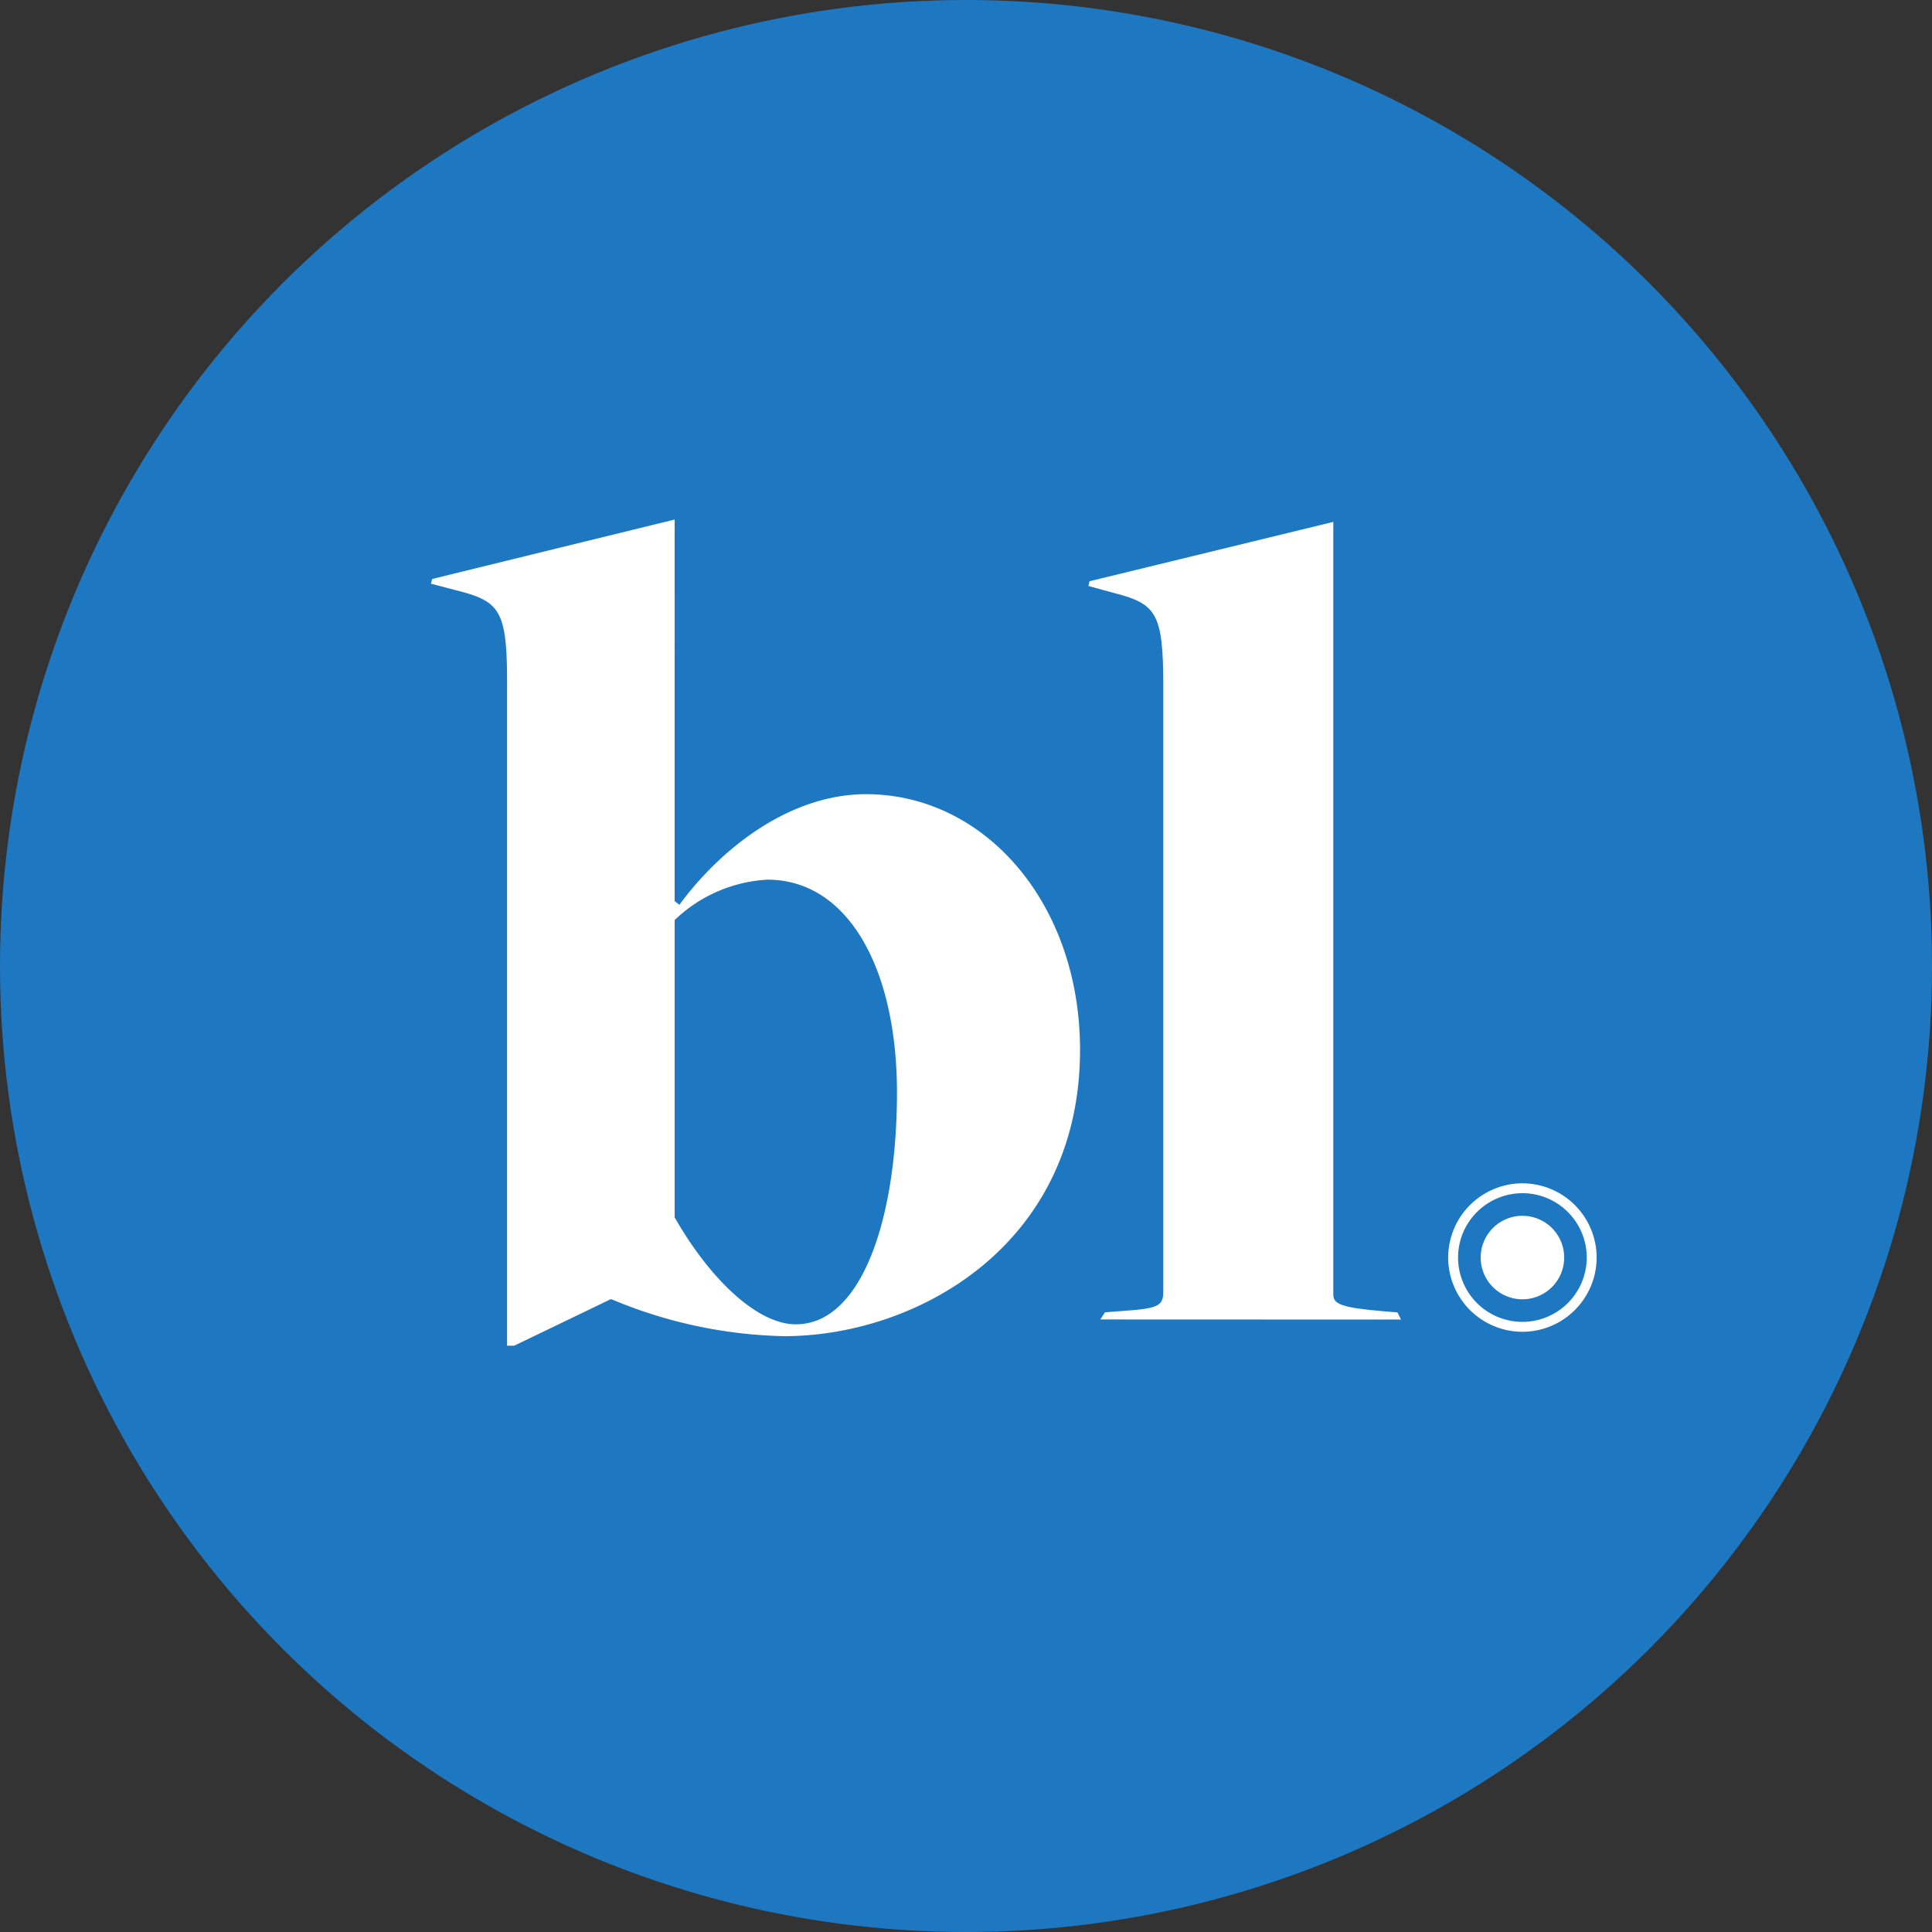
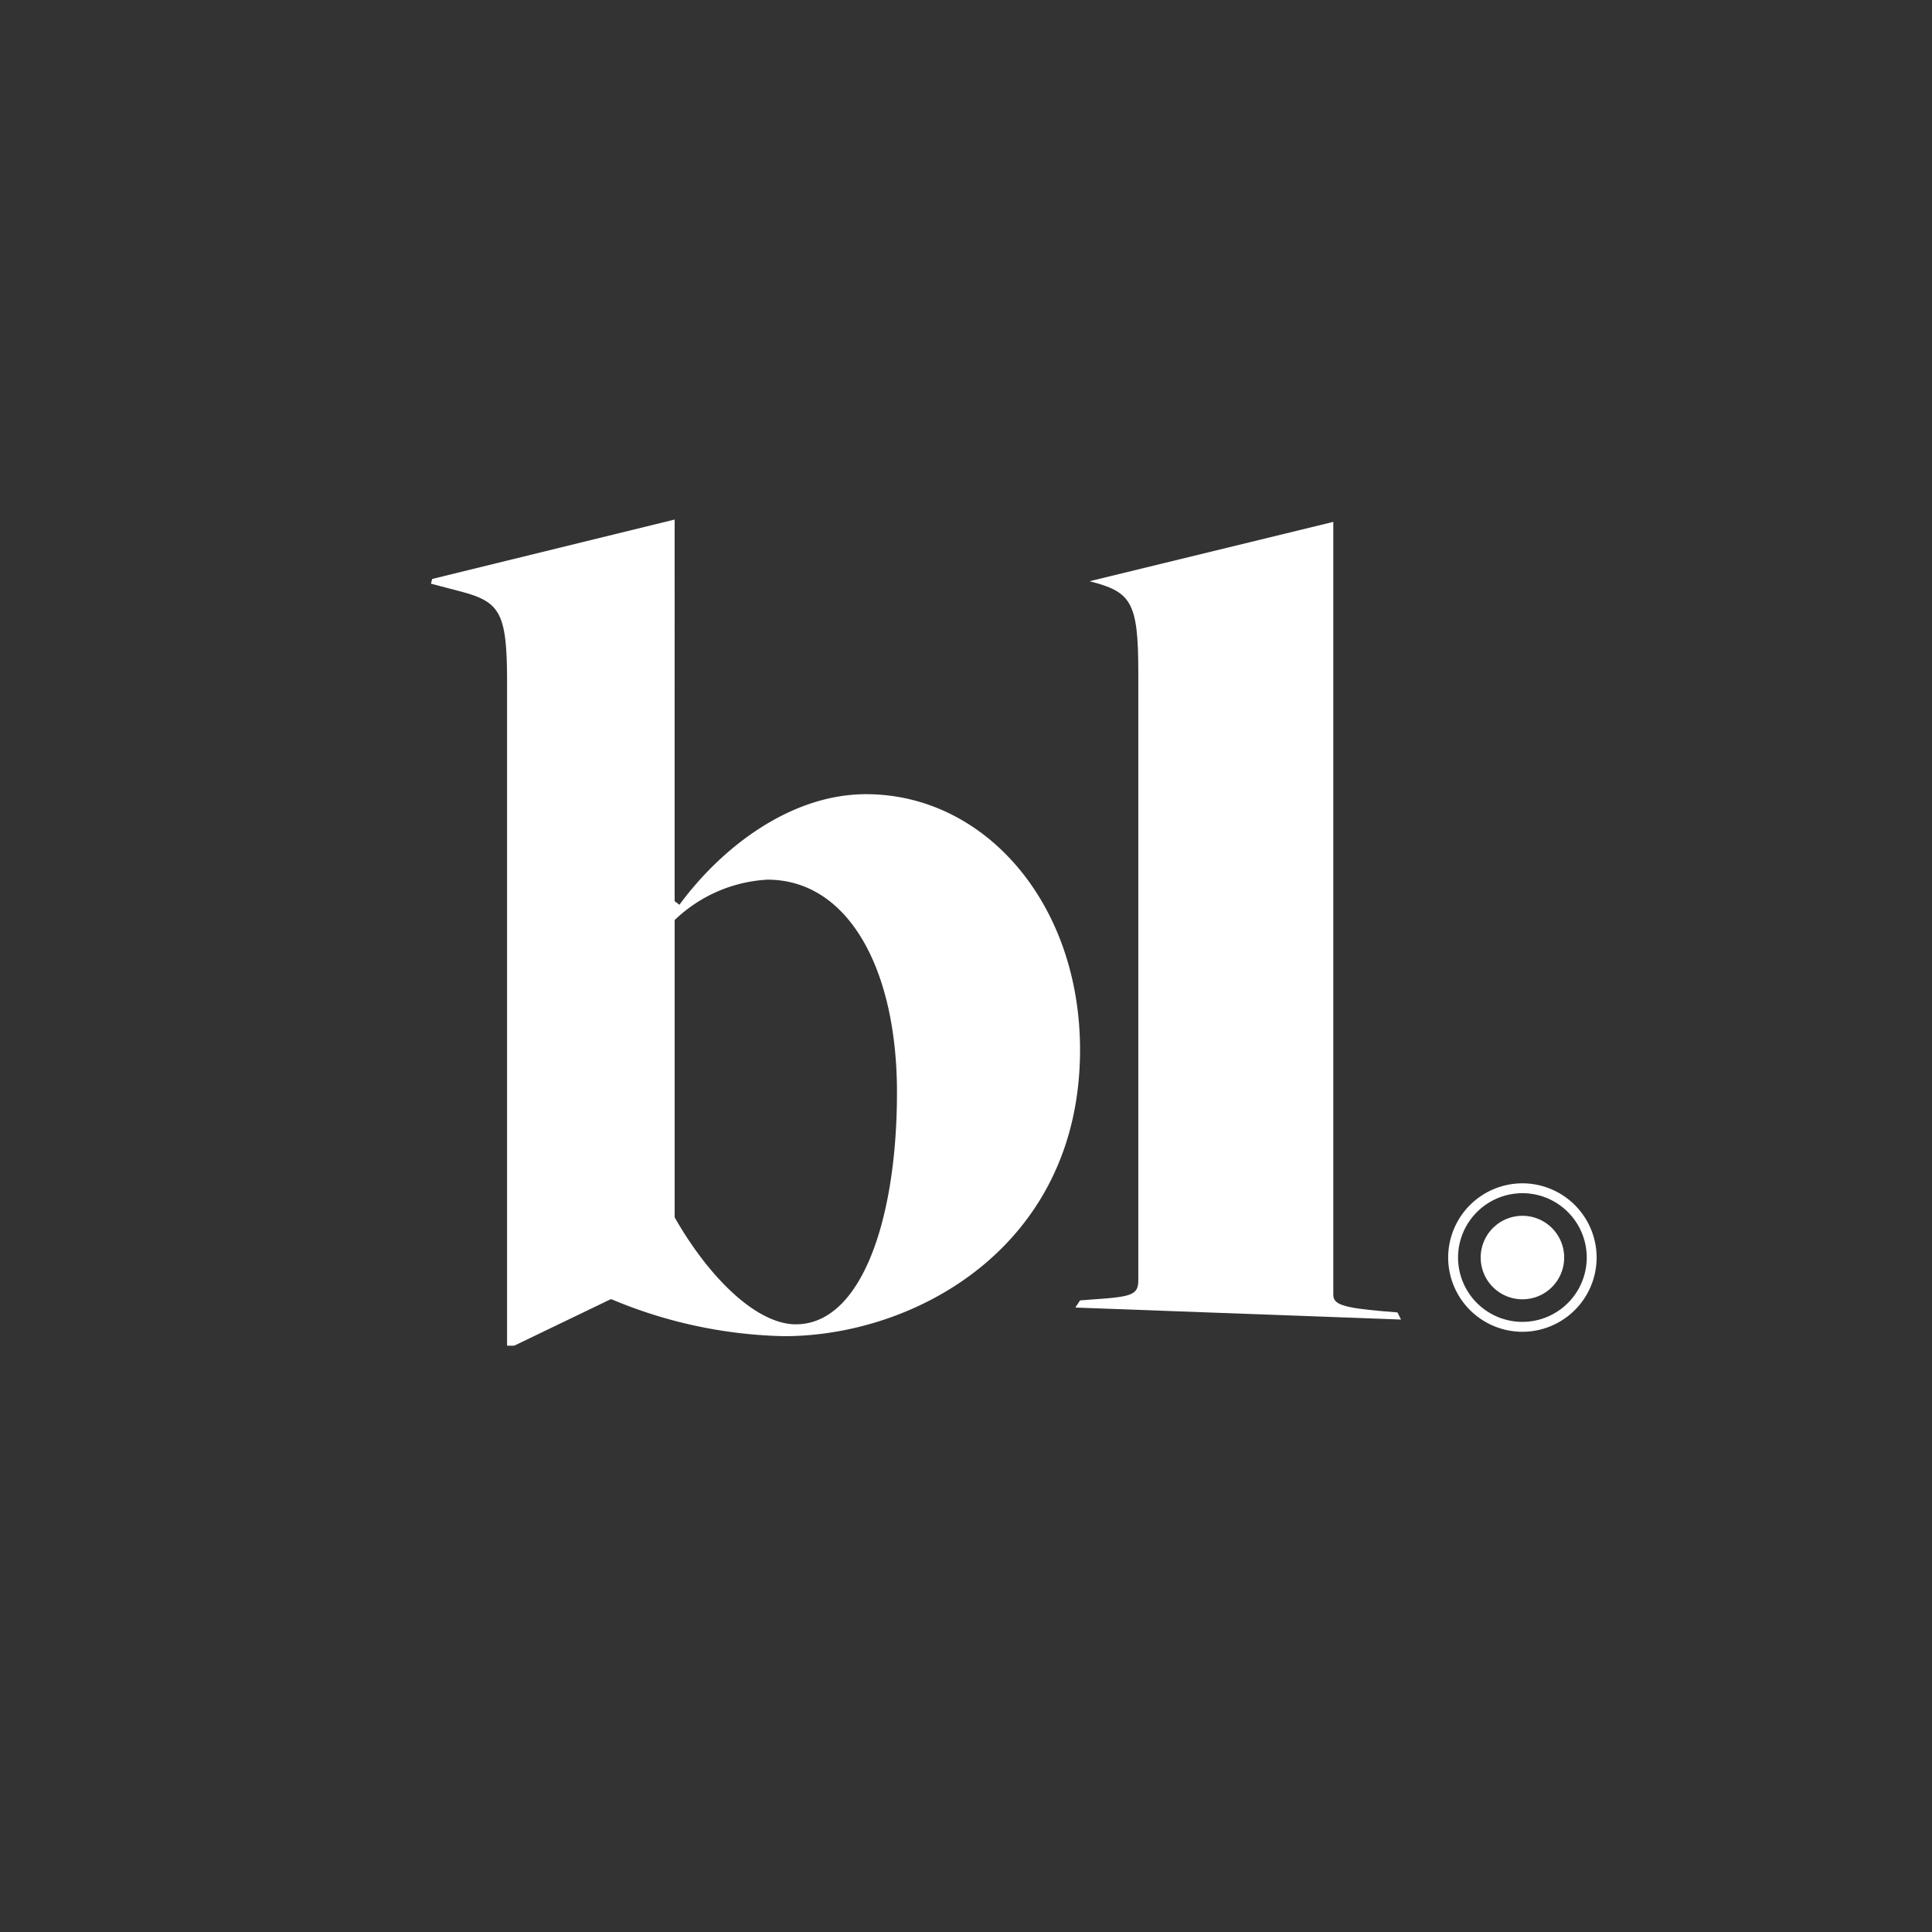
<svg xmlns="http://www.w3.org/2000/svg" id="BusinessLine_icon" width="70" height="70" viewBox="0 0 70 70">
  <rect x="0" y="0" width="70" height="70" fill="#333333" stroke="none" />
-   <circle id="Ellipse_6" data-name="Ellipse 6" cx="35" cy="35" r="35" fill="#1e78c1" />
  <g id="Group_3067" data-name="Group 3067" transform="translate(15.615 18.824)">
    <g id="Group_3049" data-name="Group 3049" transform="translate(36.855 24.049)">
      <path id="Path_360" data-name="Path 360" d="M-2.305-4.111A2.693,2.693,0,0,1-4.995-6.8a2.693,2.693,0,0,1,2.69-2.69A2.693,2.693,0,0,1,.384-6.8,2.693,2.693,0,0,1-2.305-4.111Zm0-5.021A2.334,2.334,0,0,0-4.637-6.8,2.334,2.334,0,0,0-2.305-4.47,2.334,2.334,0,0,0,.026-6.8,2.334,2.334,0,0,0-2.305-9.133Z" transform="translate(4.995 9.491)" fill="#fff" />
    </g>
    <g id="Group_3050" data-name="Group 3050" transform="translate(38.033 25.227)">
      <path id="Path_8135" data-name="Path 8135" d="M-1.2-2.391A1.512,1.512,0,0,0,.317-3.9,1.512,1.512,0,0,0-1.2-5.416,1.512,1.512,0,0,0-2.708-3.9,1.512,1.512,0,0,0-1.2-2.391" transform="translate(2.708 5.416)" fill="#fff" />
    </g>
    <g id="Group_3051" data-name="Group 3051" transform="translate(23.819 0.086)">
-       <path id="Path_8136" data-name="Path 8136" d="M-8.955-22.849l-.129-.259L-9.6-23.15c-1.507-.129-1.809-.259-1.809-.6v-28L-20.24-49.6l-.043.172.947.259c1.508.388,1.766.732,1.766,3.316v22.009c0,.517-.215.6-1.55.689l-.56.043-.172.259Z" transform="translate(20.283 51.749)" fill="#fff" />
+       <path id="Path_8136" data-name="Path 8136" d="M-8.955-22.849l-.129-.259L-9.6-23.15c-1.507-.129-1.809-.259-1.809-.6v-28L-20.24-49.6c1.508.388,1.766.732,1.766,3.316v22.009c0,.517-.215.6-1.55.689l-.56.043-.172.259Z" transform="translate(20.283 51.749)" fill="#fff" />
    </g>
    <g id="Group_3052" data-name="Group 3052">
      <path id="Path_8137" data-name="Path 8137" d="M-10.454-23.053c-1.421,0-3.144-1.68-4.394-3.876V-37.7a5.26,5.26,0,0,1,3.36-1.464c2.929,0,4.695,3.23,4.695,7.71,0,4.609-1.292,8.4-3.661,8.4m-10.208.775,3.489-1.68h.043a16.989,16.989,0,0,0,6.245,1.335C-6.1-22.622-.16-25.9-.16-33c0-5.3-3.445-9.261-7.753-9.261-2.714,0-5.212,1.9-6.762,4.006l-.173-.13V-52.212l-8.786,2.153-.043.172.991.259c1.507.388,1.766.732,1.766,3.317v24.033Z" transform="translate(23.677 52.212)" fill="#fff" />
    </g>
  </g>
</svg>